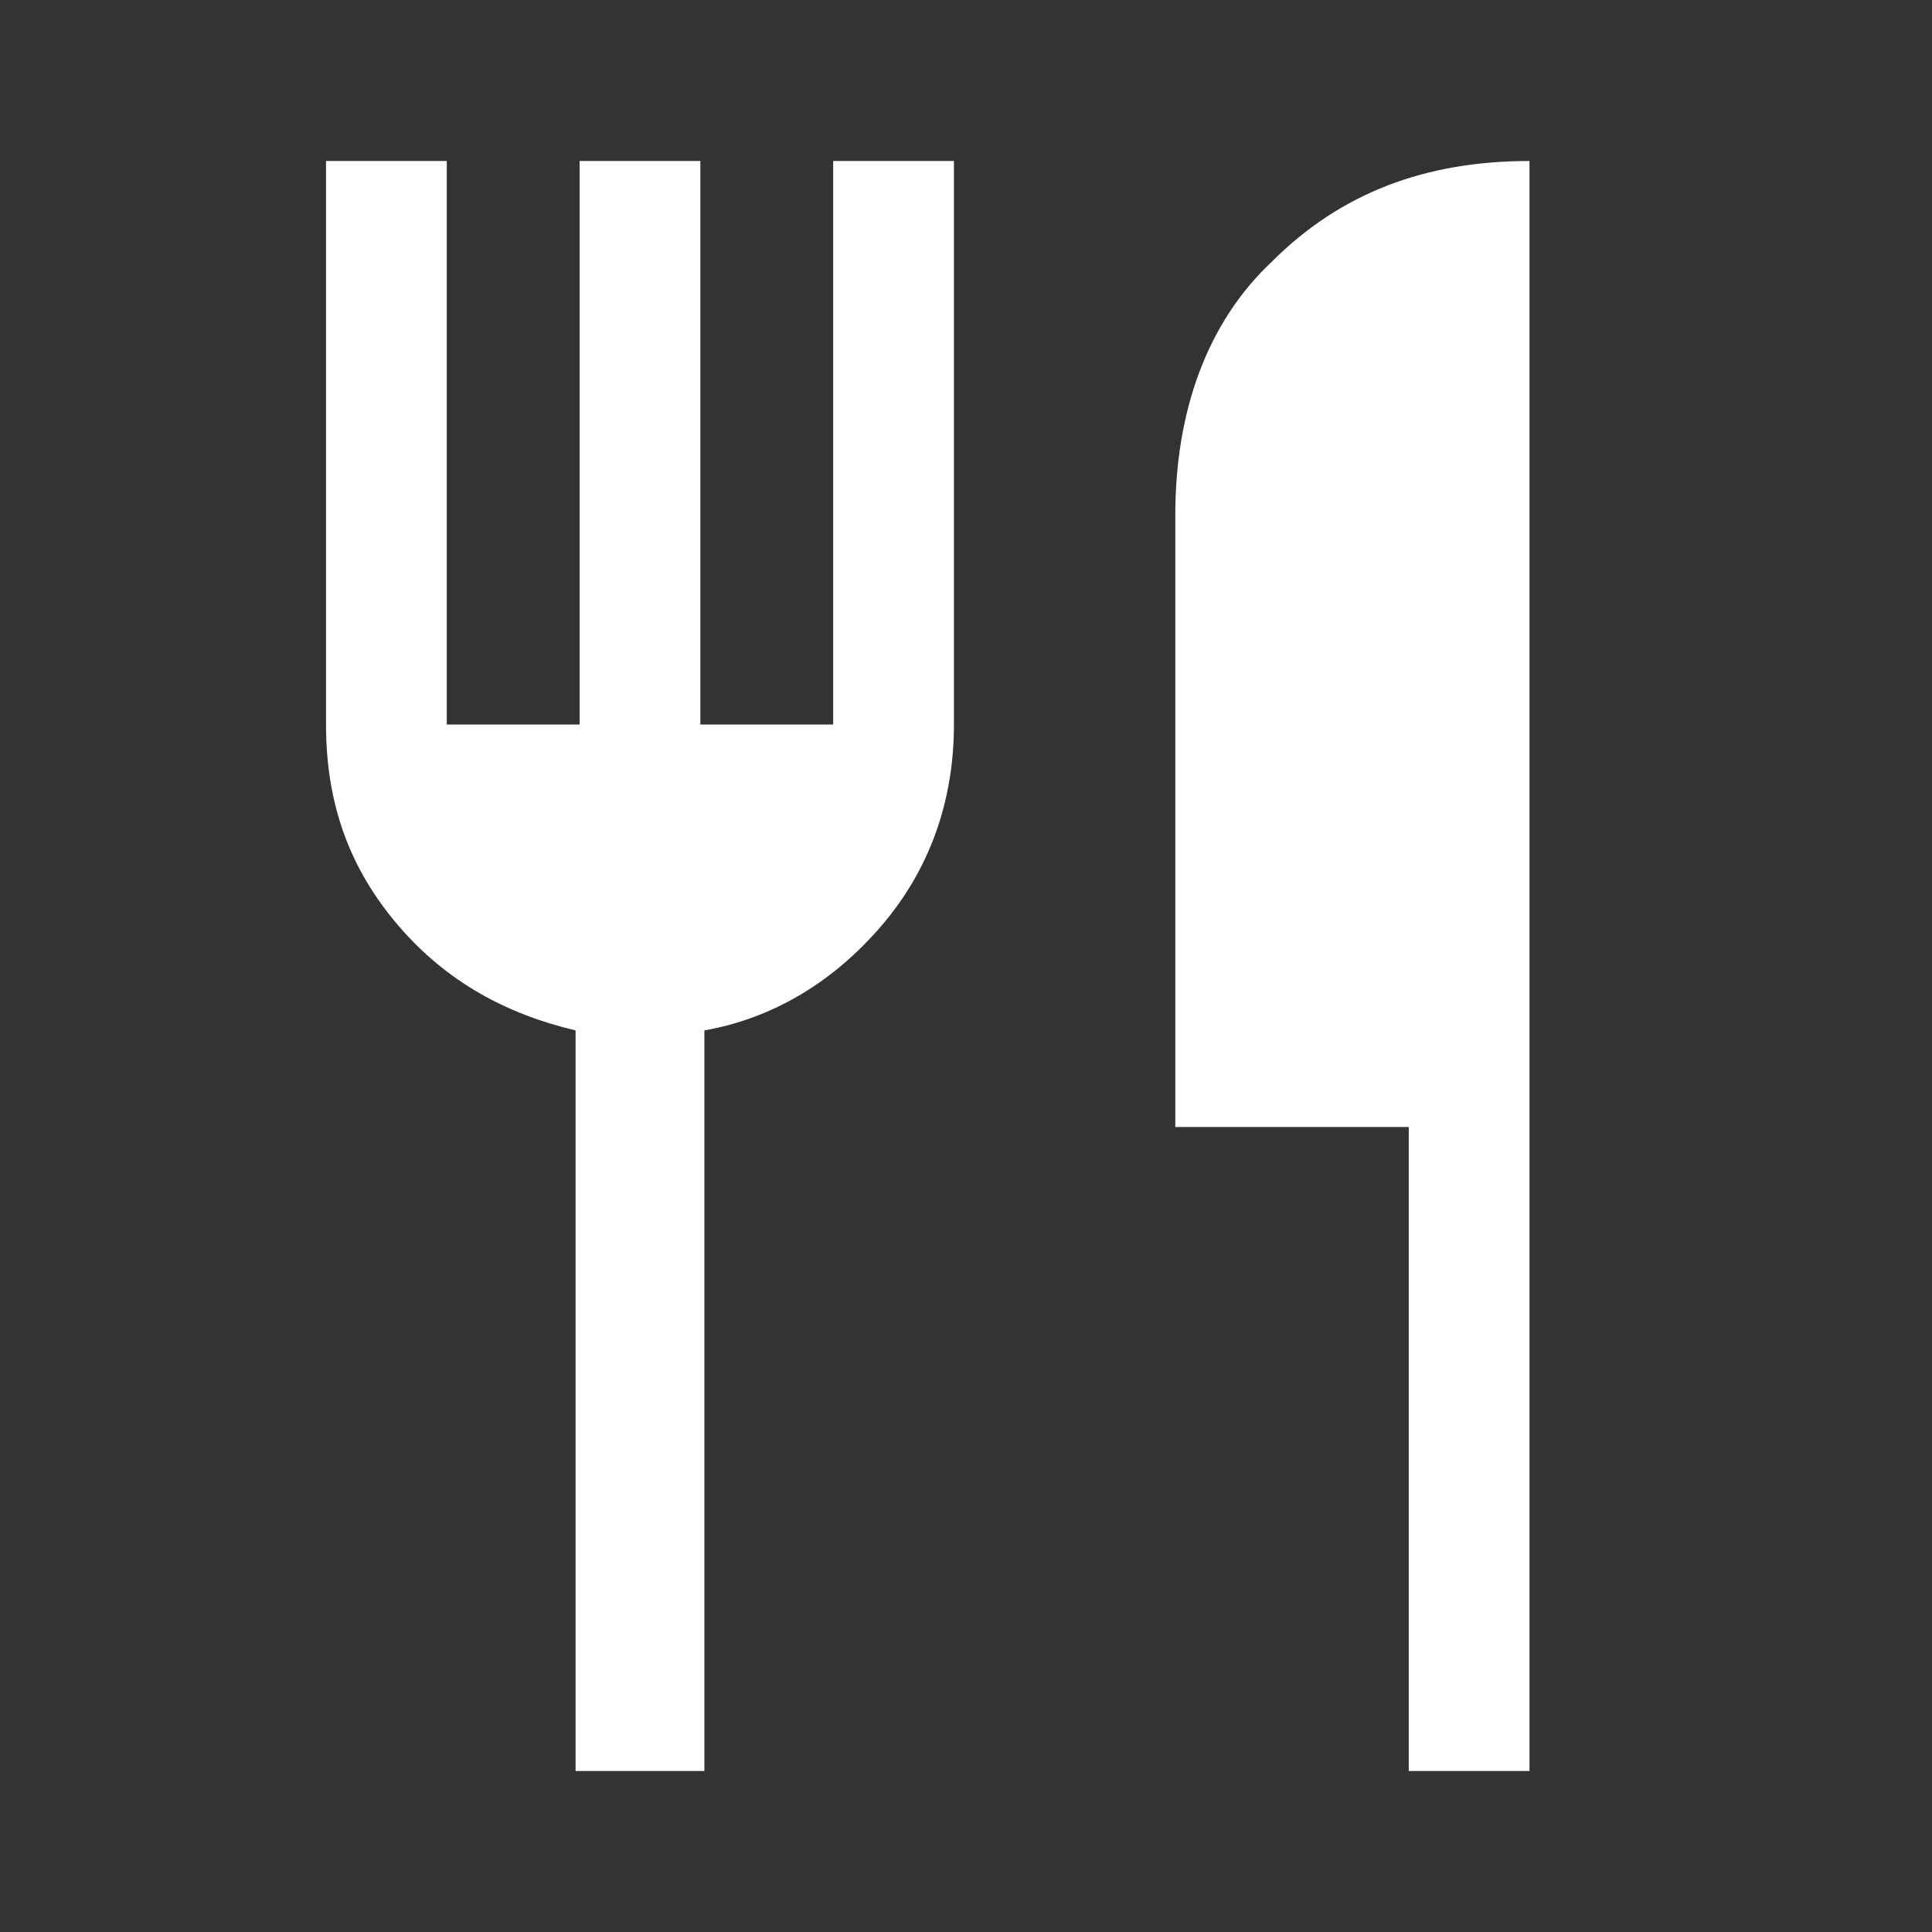
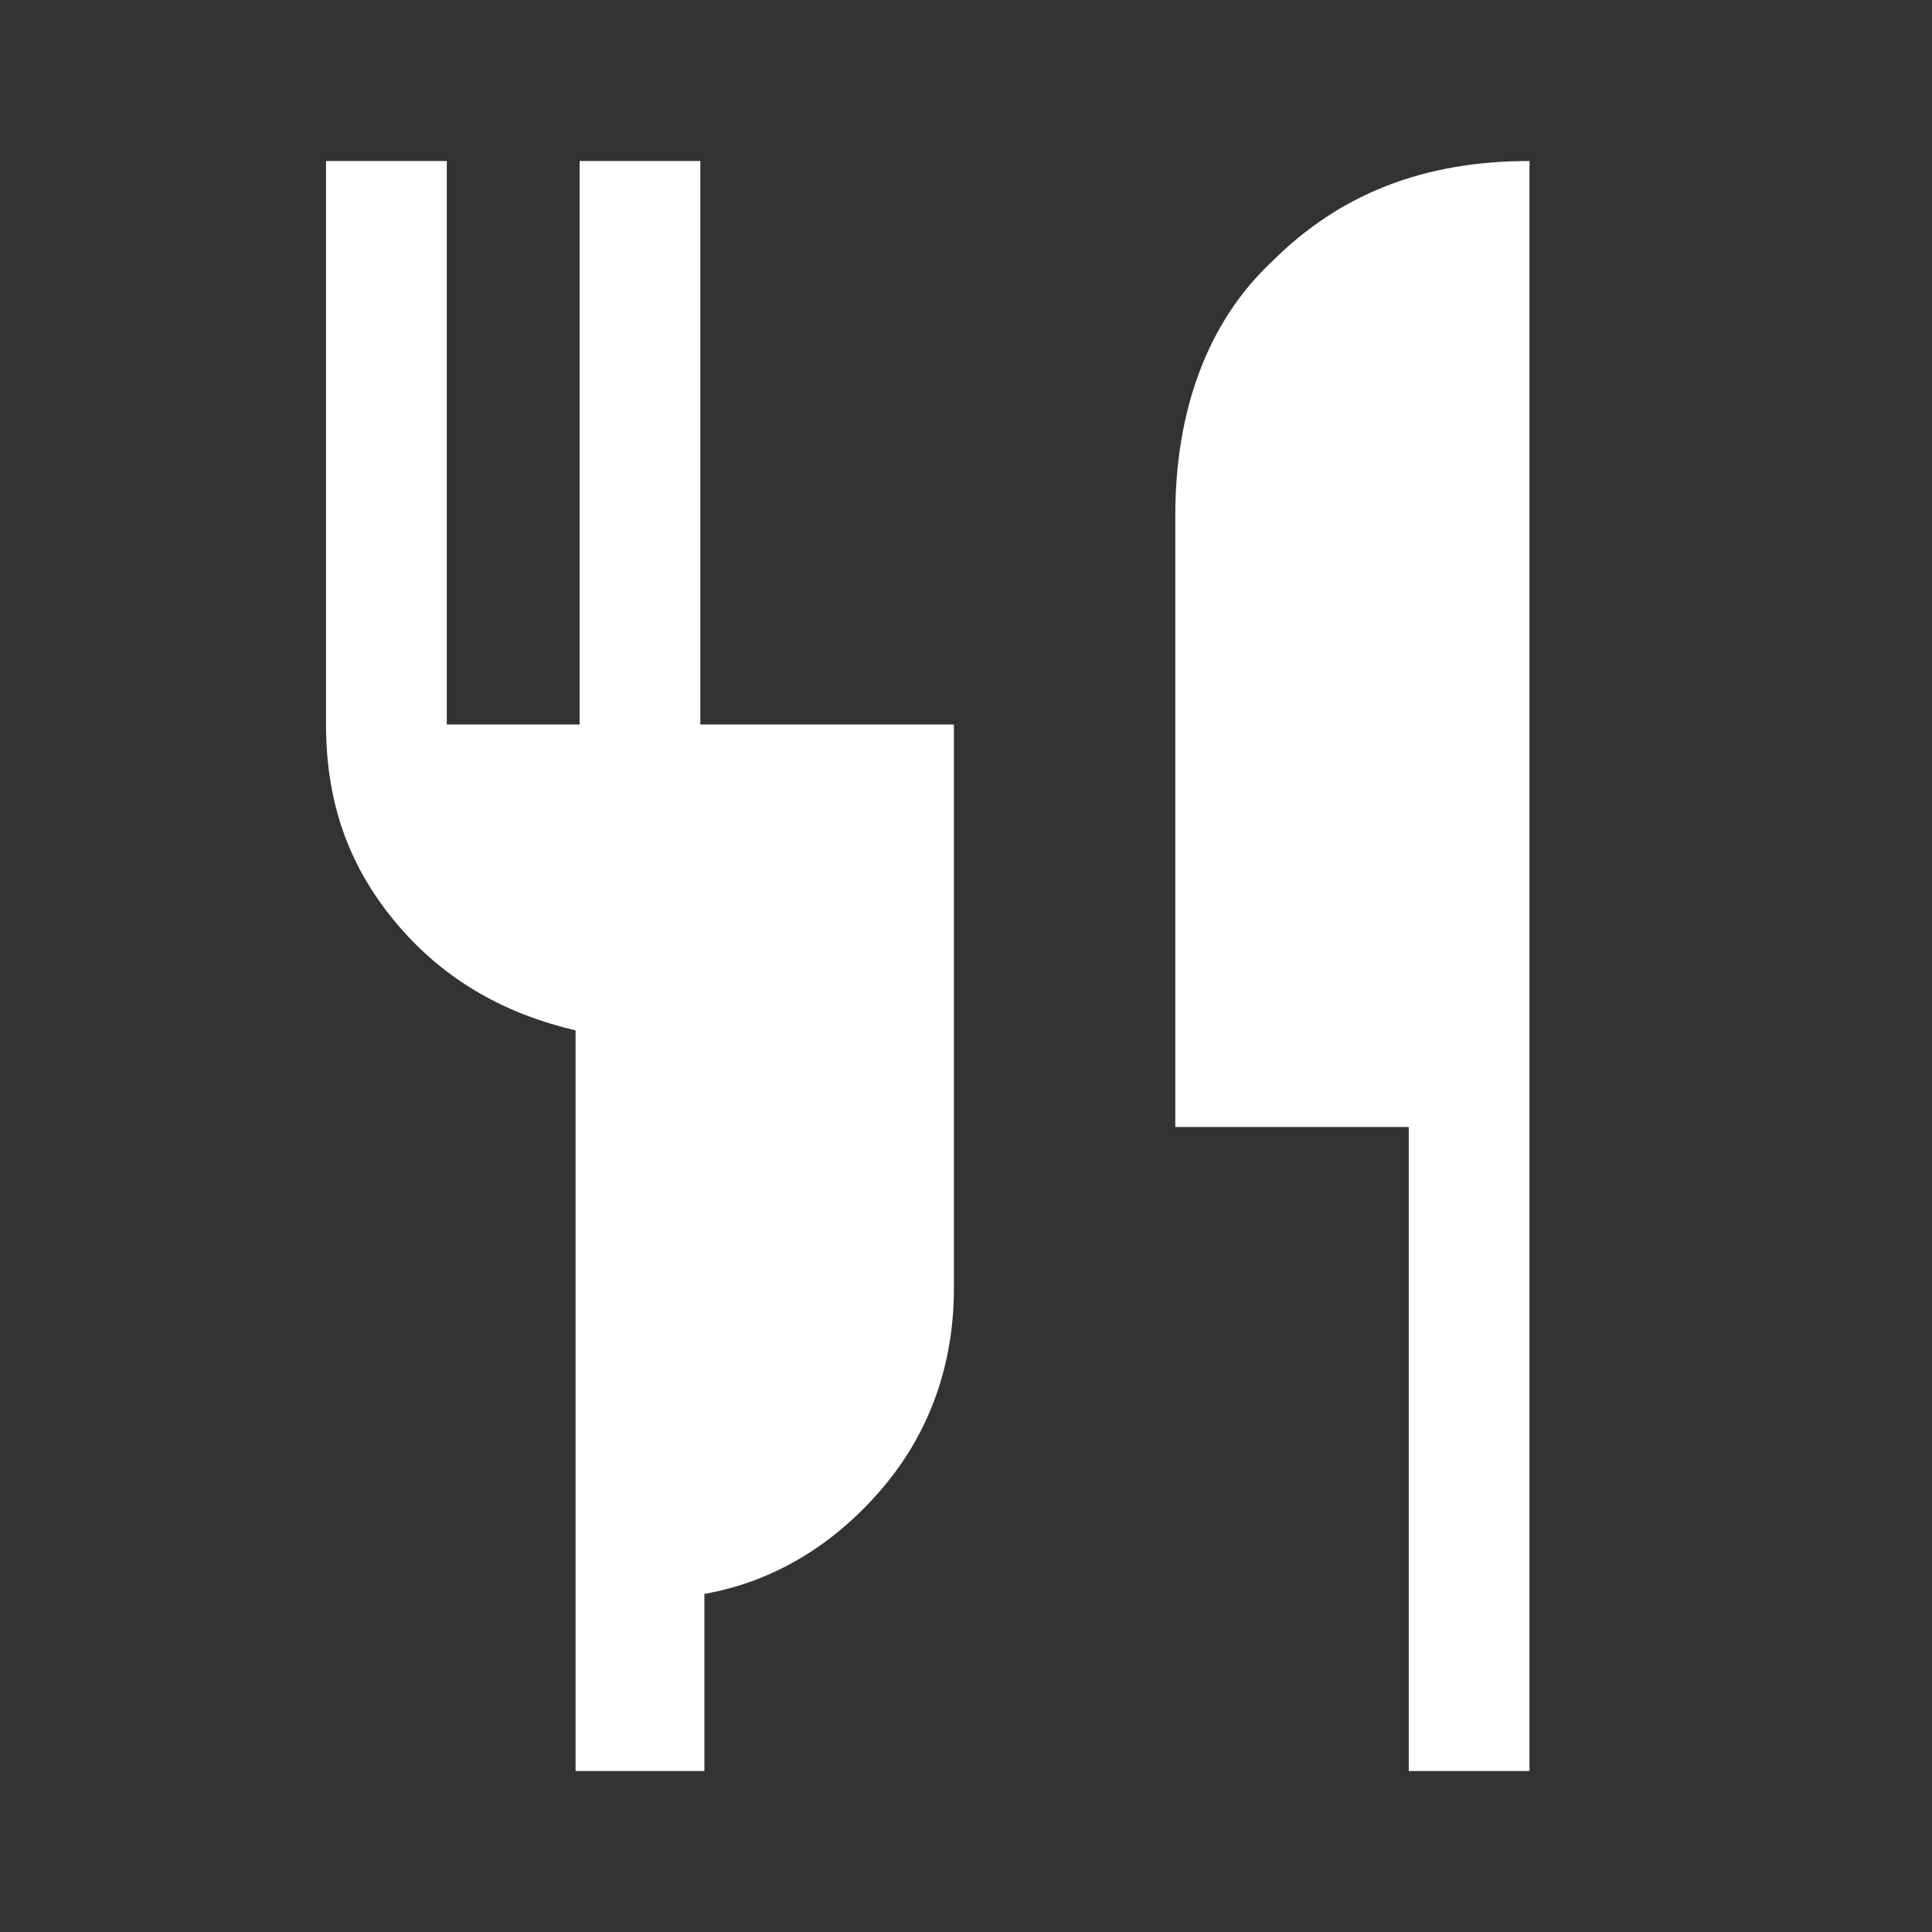
<svg xmlns="http://www.w3.org/2000/svg" version="1.1" id="Layer_1" x="0px" y="0px" viewBox="0 0 48 48" style="enable-background:new 0 0 48 48;" xml:space="preserve">
  <rect x="0" y="0" width="48" height="48" fill="#333333" stroke="none" />
  <style type="text/css">
	.st0{fill:#FFFFFF;}
</style>
-   <path class="st0" d="M14.3,44V25.6c-1.7-0.4-3.2-1.2-4.4-2.6c-1.2-1.4-1.8-3-1.8-5V4h3v14h3.3V4h3v14h3.3V4h3v14  c0,1.9-0.6,3.6-1.8,5c-1.2,1.4-2.7,2.3-4.4,2.6V44H14.3z M35,44V28h-5.8V12.8c0-2.6,0.8-4.8,2.4-6.3C33.3,4.8,35.4,4,38,4v40H35z" />
+   <path class="st0" d="M14.3,44V25.6c-1.7-0.4-3.2-1.2-4.4-2.6c-1.2-1.4-1.8-3-1.8-5V4h3v14h3.3V4h3v14h3.3h3v14  c0,1.9-0.6,3.6-1.8,5c-1.2,1.4-2.7,2.3-4.4,2.6V44H14.3z M35,44V28h-5.8V12.8c0-2.6,0.8-4.8,2.4-6.3C33.3,4.8,35.4,4,38,4v40H35z" />
</svg>